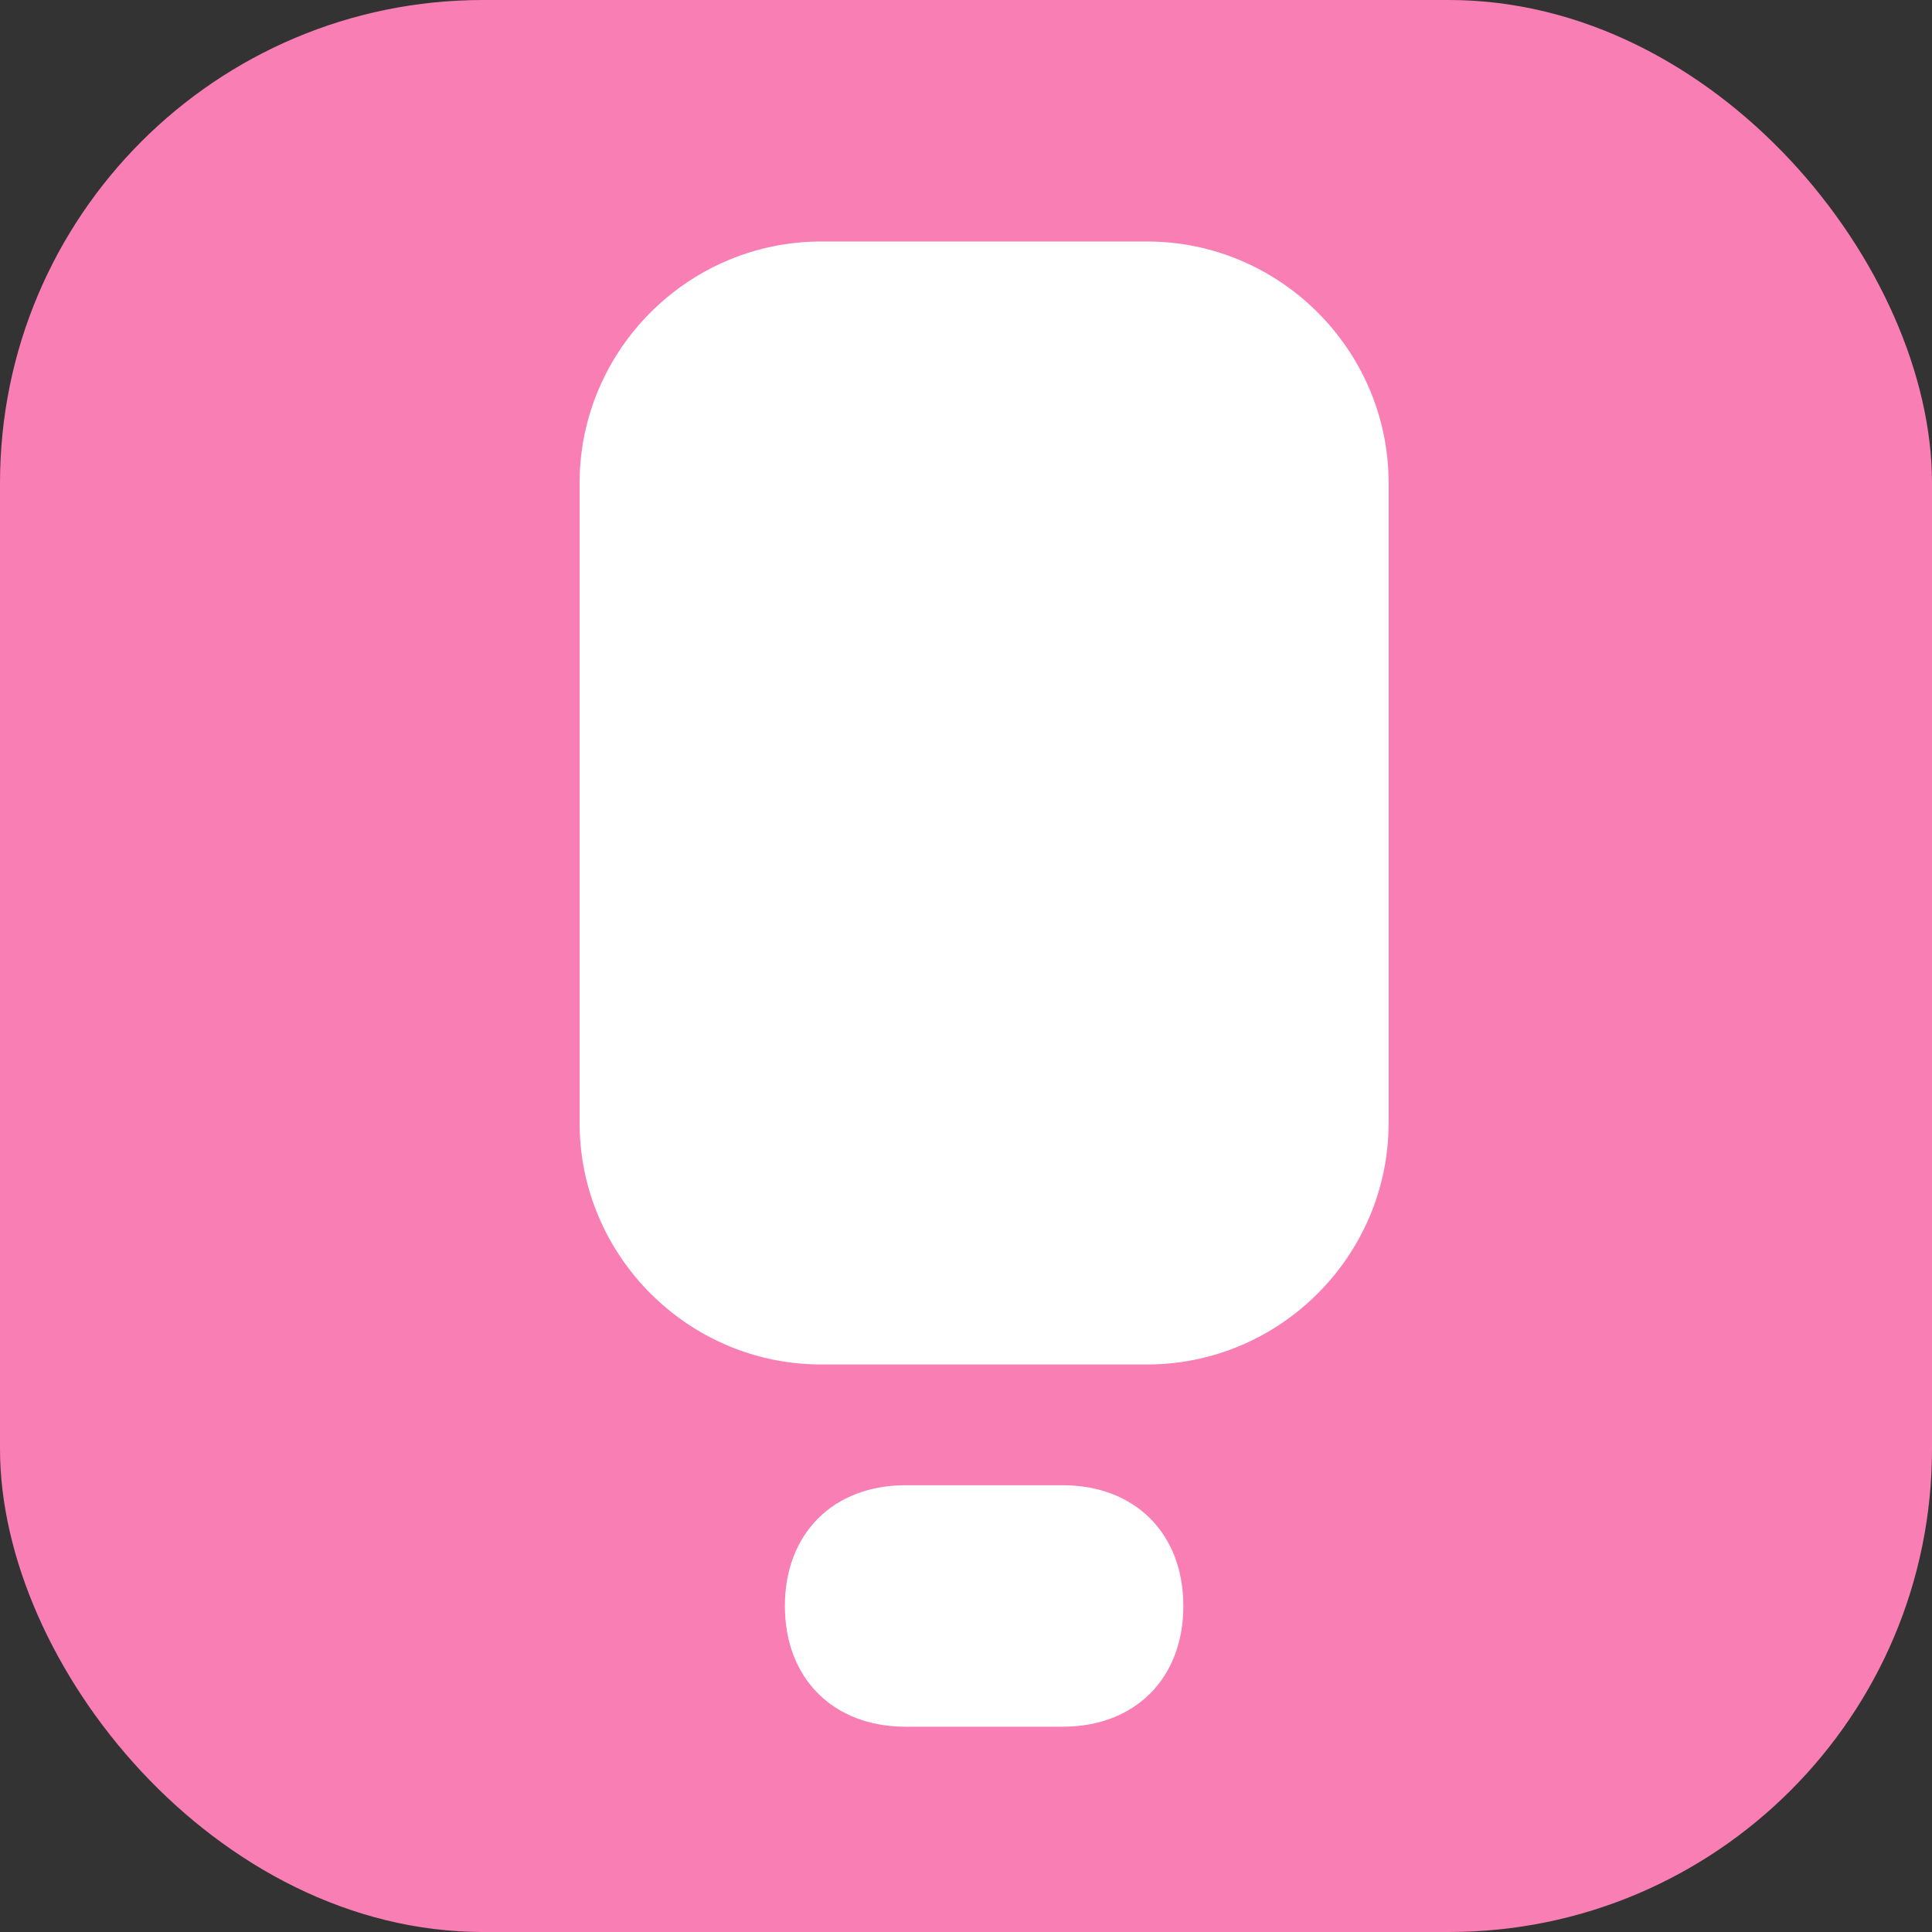
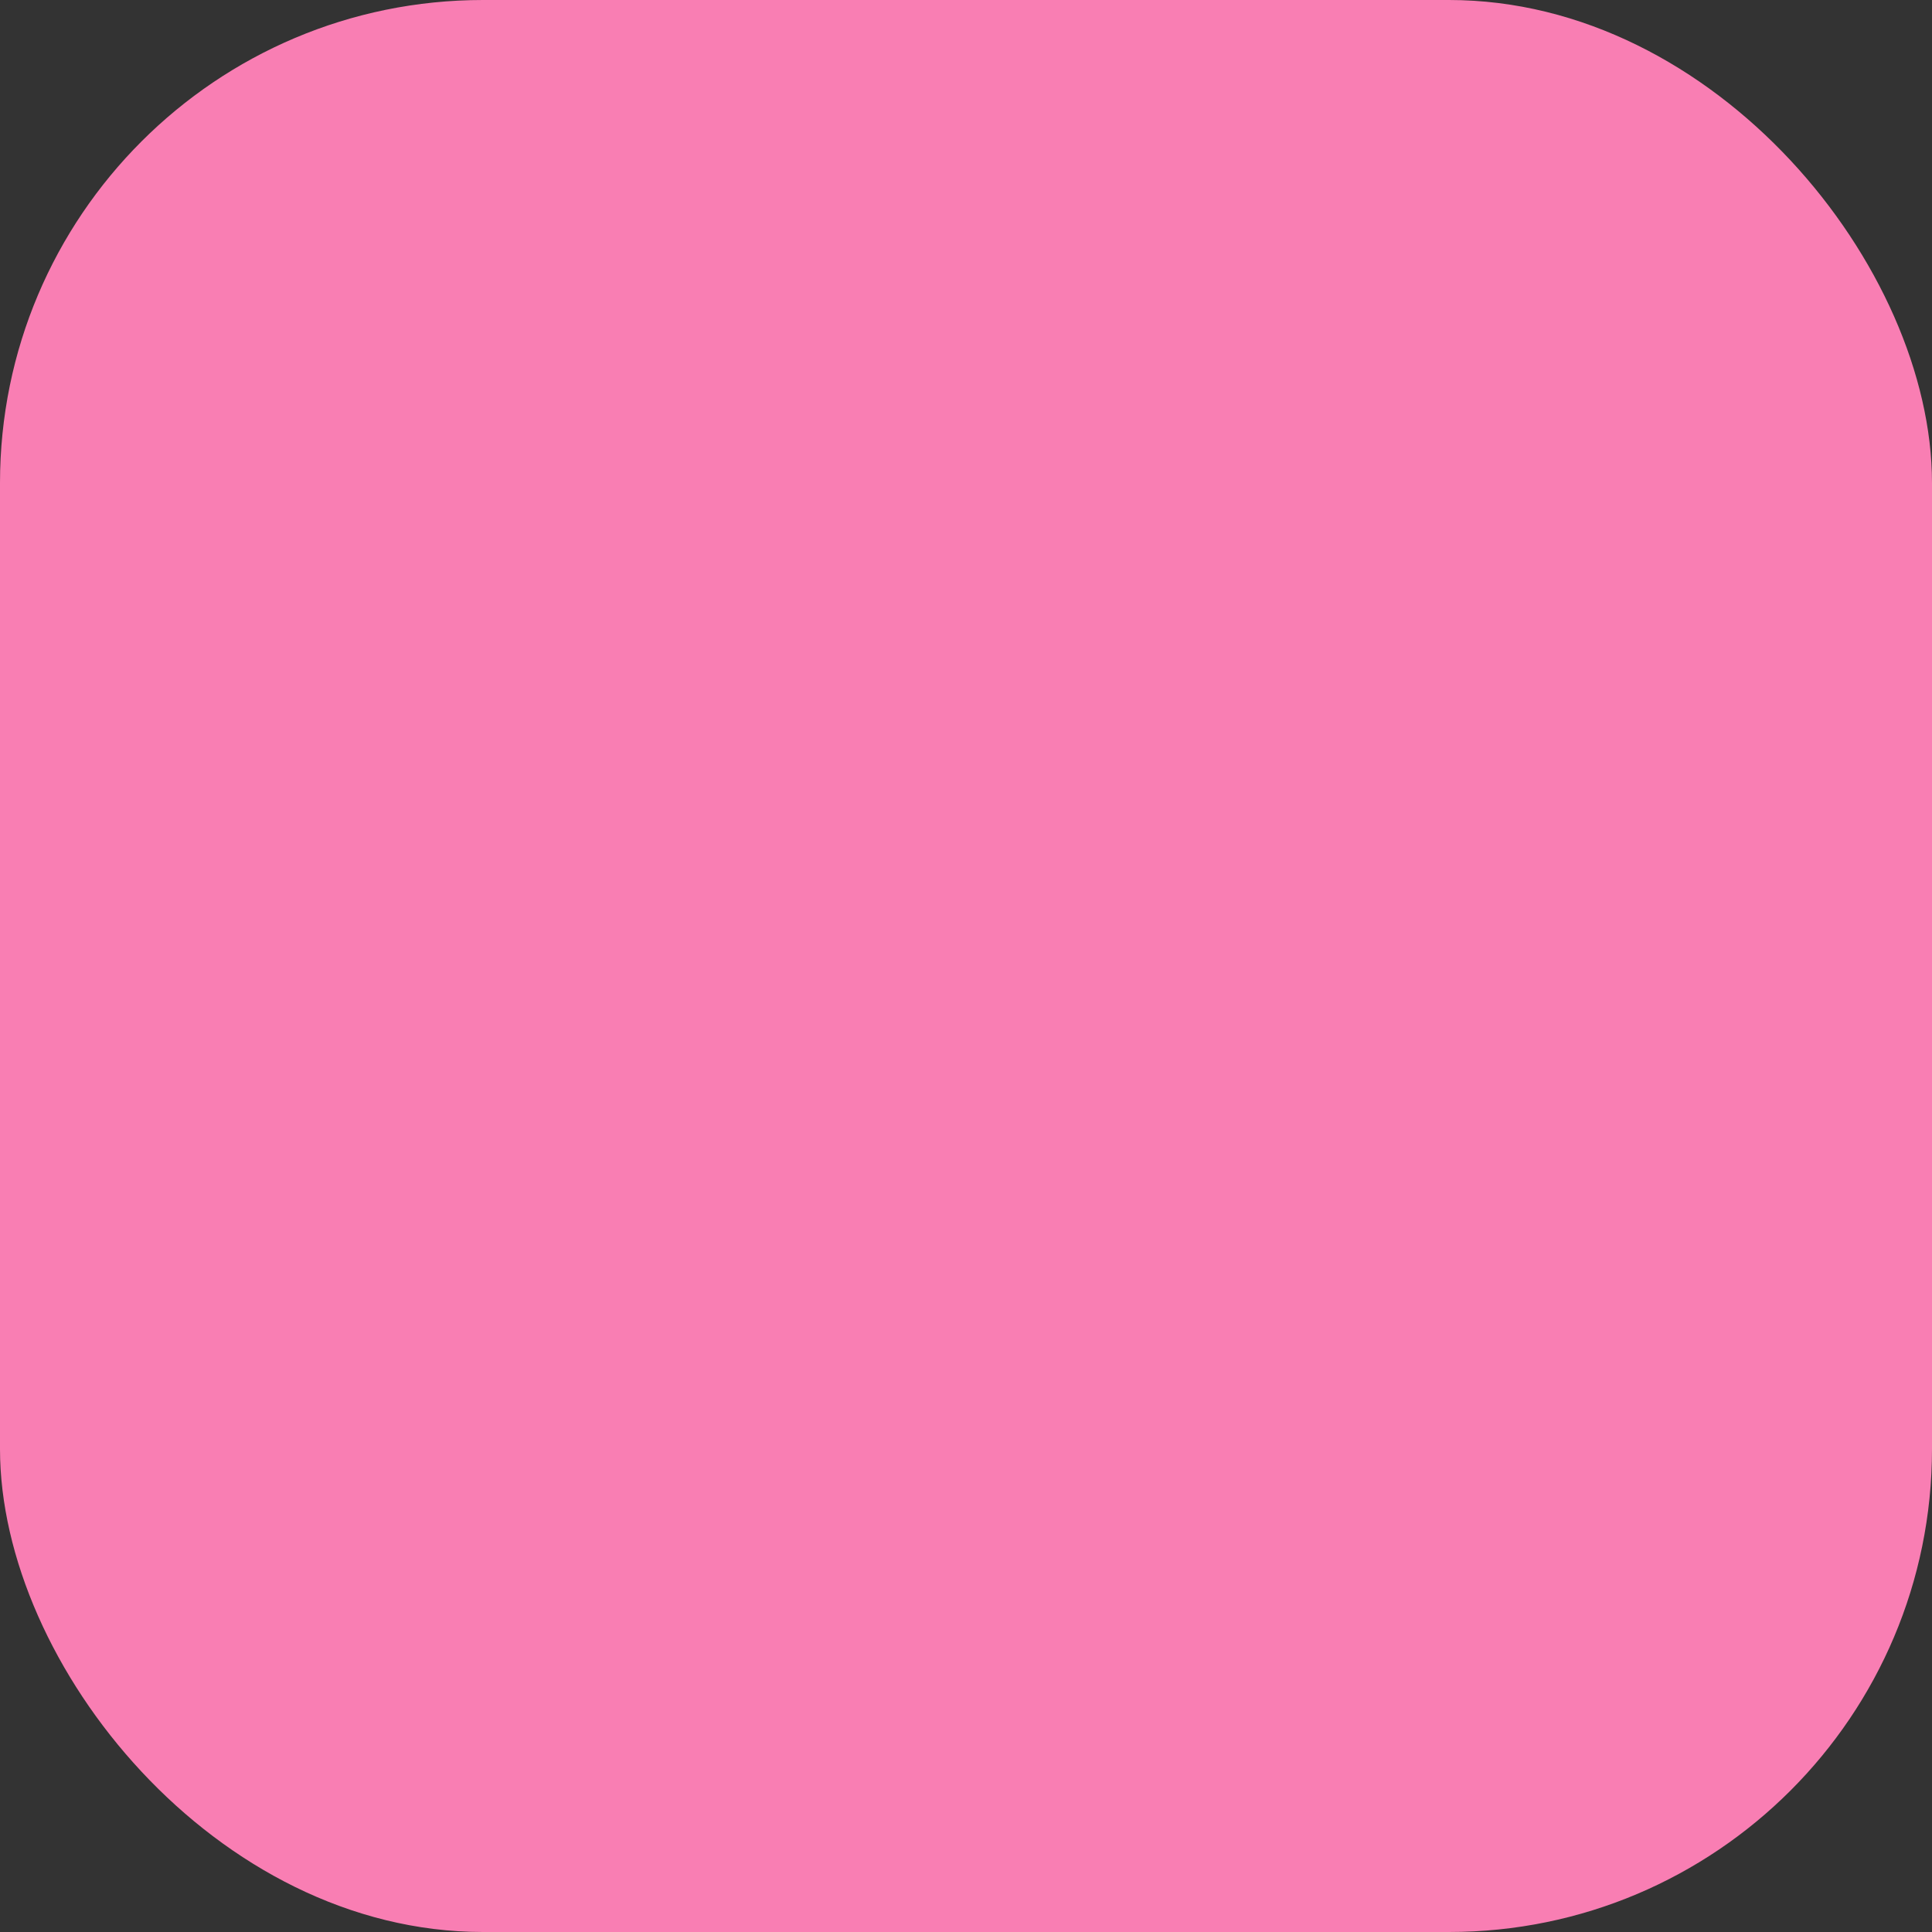
<svg xmlns="http://www.w3.org/2000/svg" id="Layer_1" version="1.1" viewBox="0 0 16 16">
  <rect x="0" y="0" width="16" height="16" fill="#333333" stroke="none" />
  <defs>
    <style>
      .st0 {
        fill-rule: evenodd;
      }

      .st0, .st1 {
        fill: #fff;
      }

      .st2 {
        fill: #f97eb3;
      }
    </style>
  </defs>
  <rect class="st2" width="16" height="16" rx="4" ry="4" />
  <g>
-     <path class="st1" d="M6.8,11.3c-1.1,0-2-.9-2-2v-5.3c0-1.1.9-2,2-2h2.7c1.1,0,2,.9,2,2v5.3c0,1.1-.9,2-2,2h-2.7Z" />
-     <path class="st0" d="M6.5,13.3c0-.6.4-1,1-1h1.3c.6,0,1,.4,1,1s-.4,1-1,1h-1.3c-.6,0-1-.4-1-1Z" />
-   </g>
+     </g>
</svg>